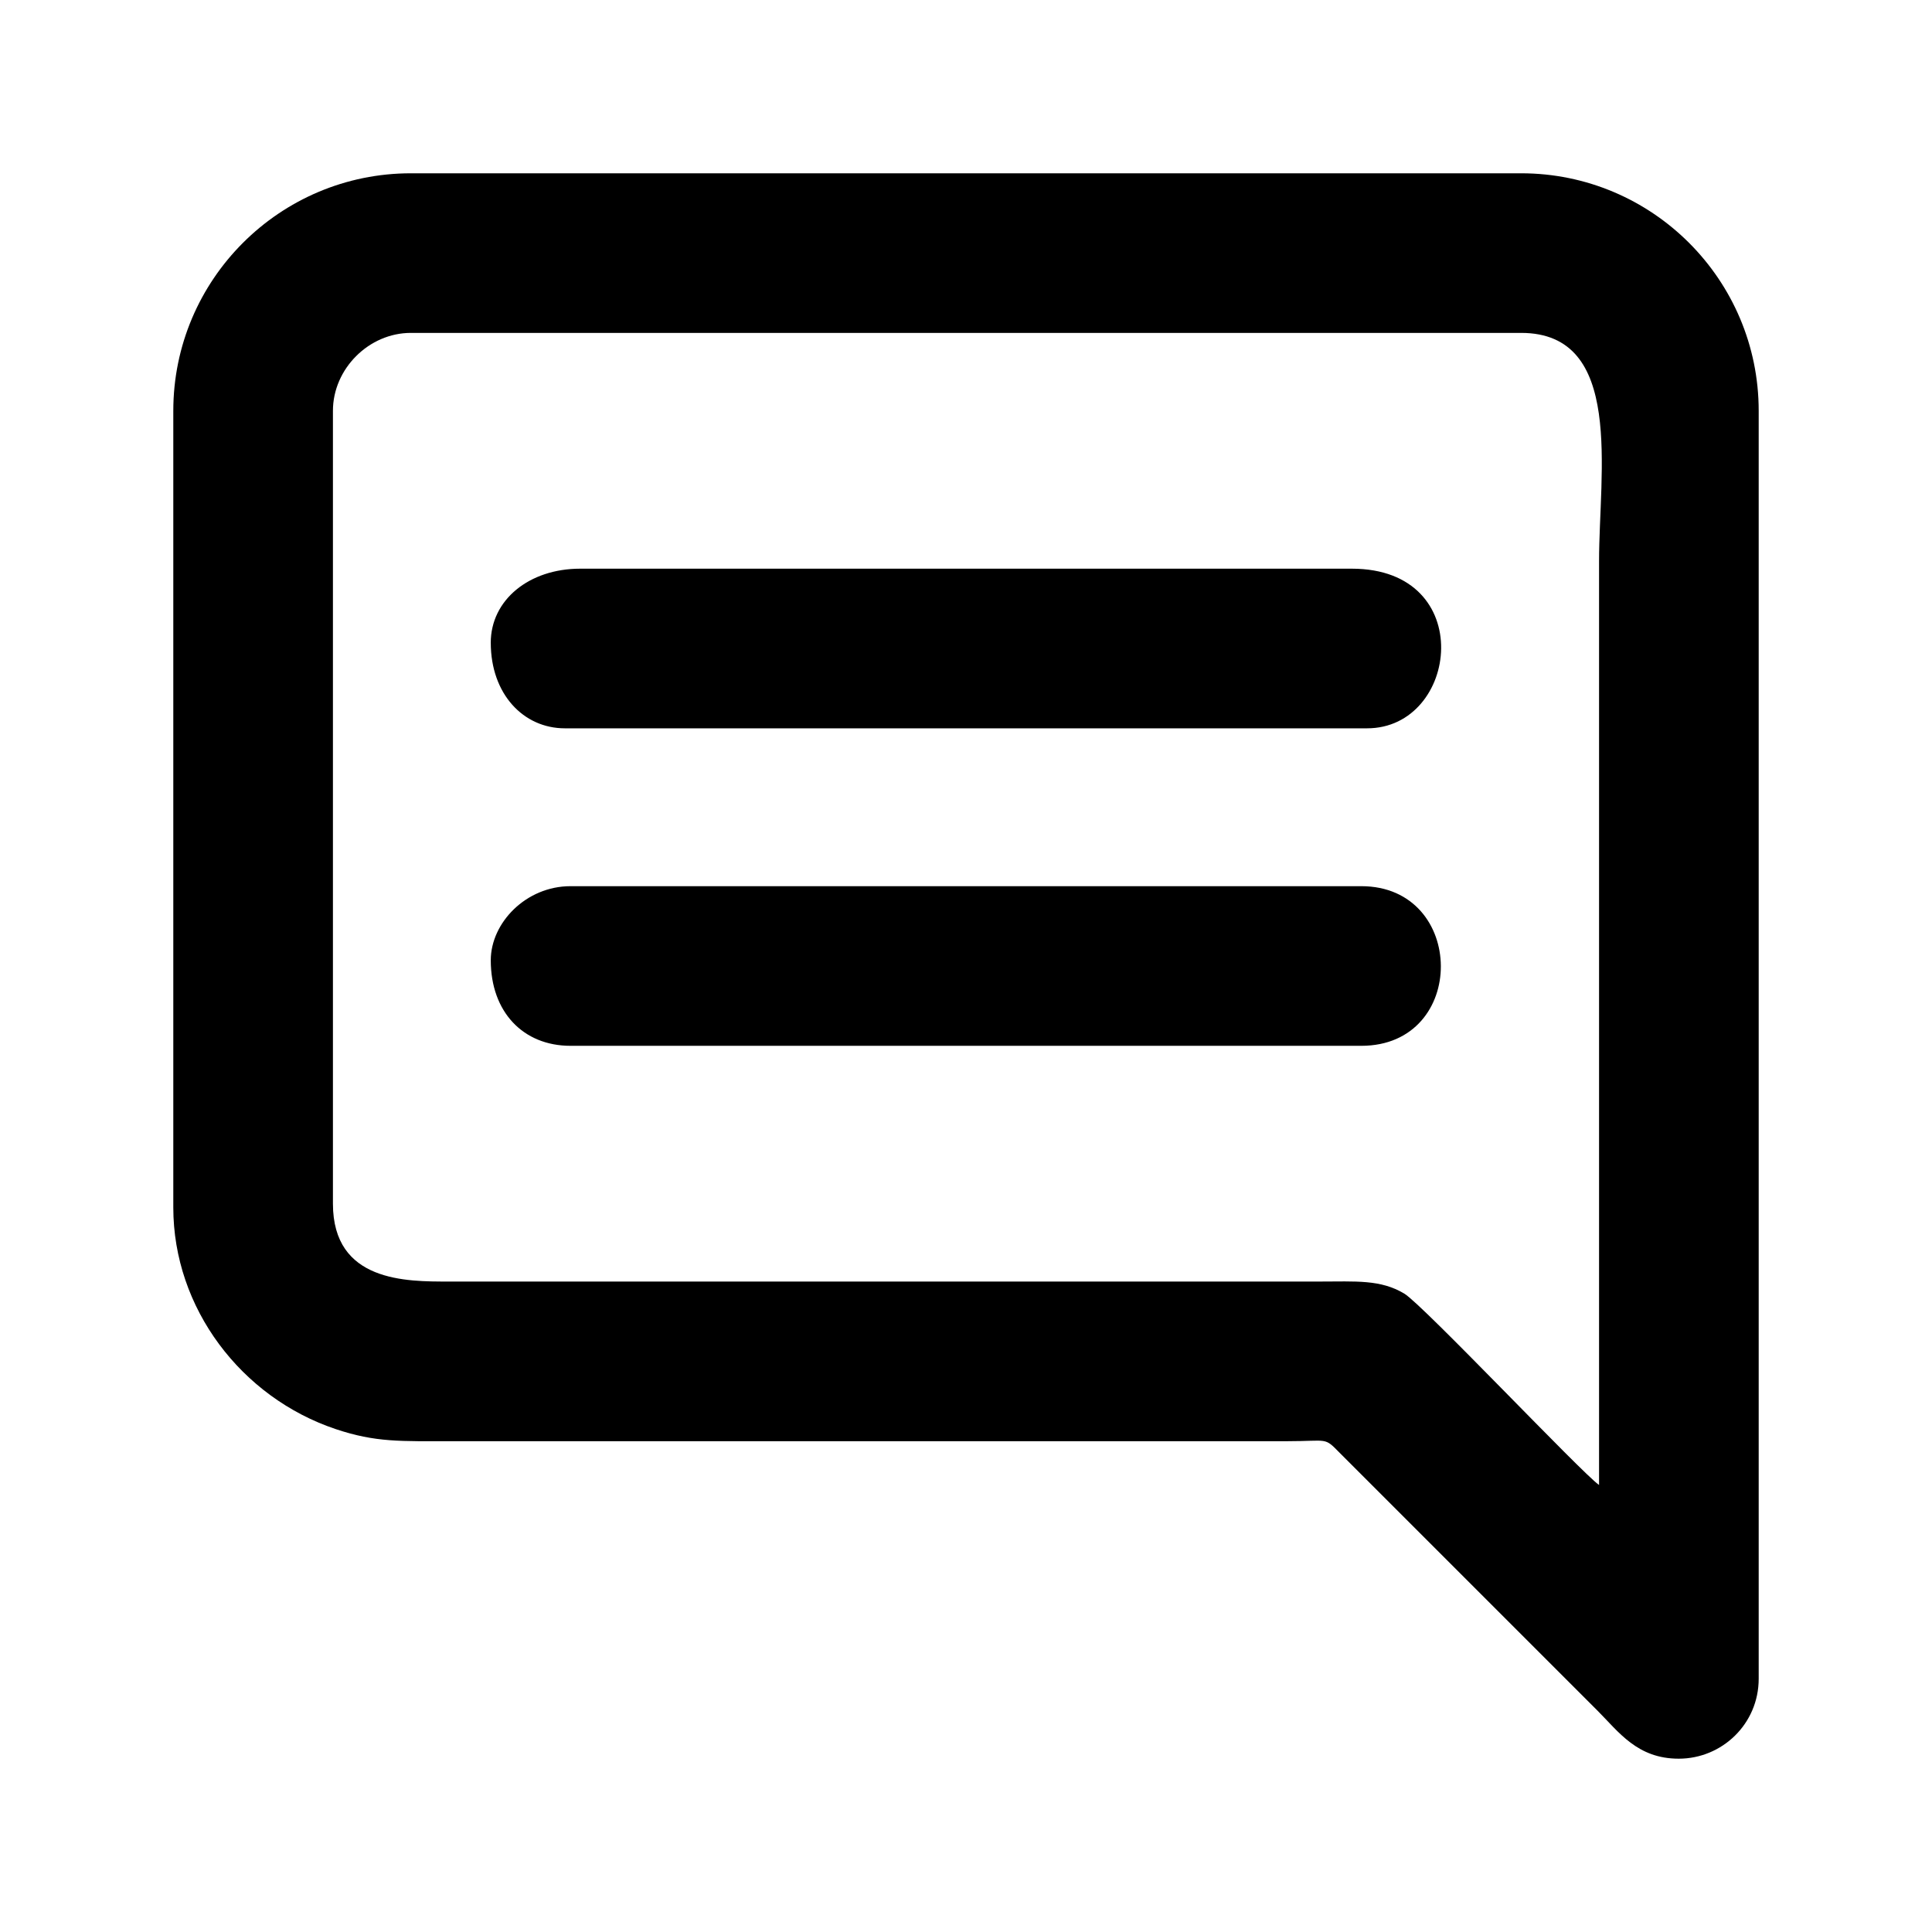
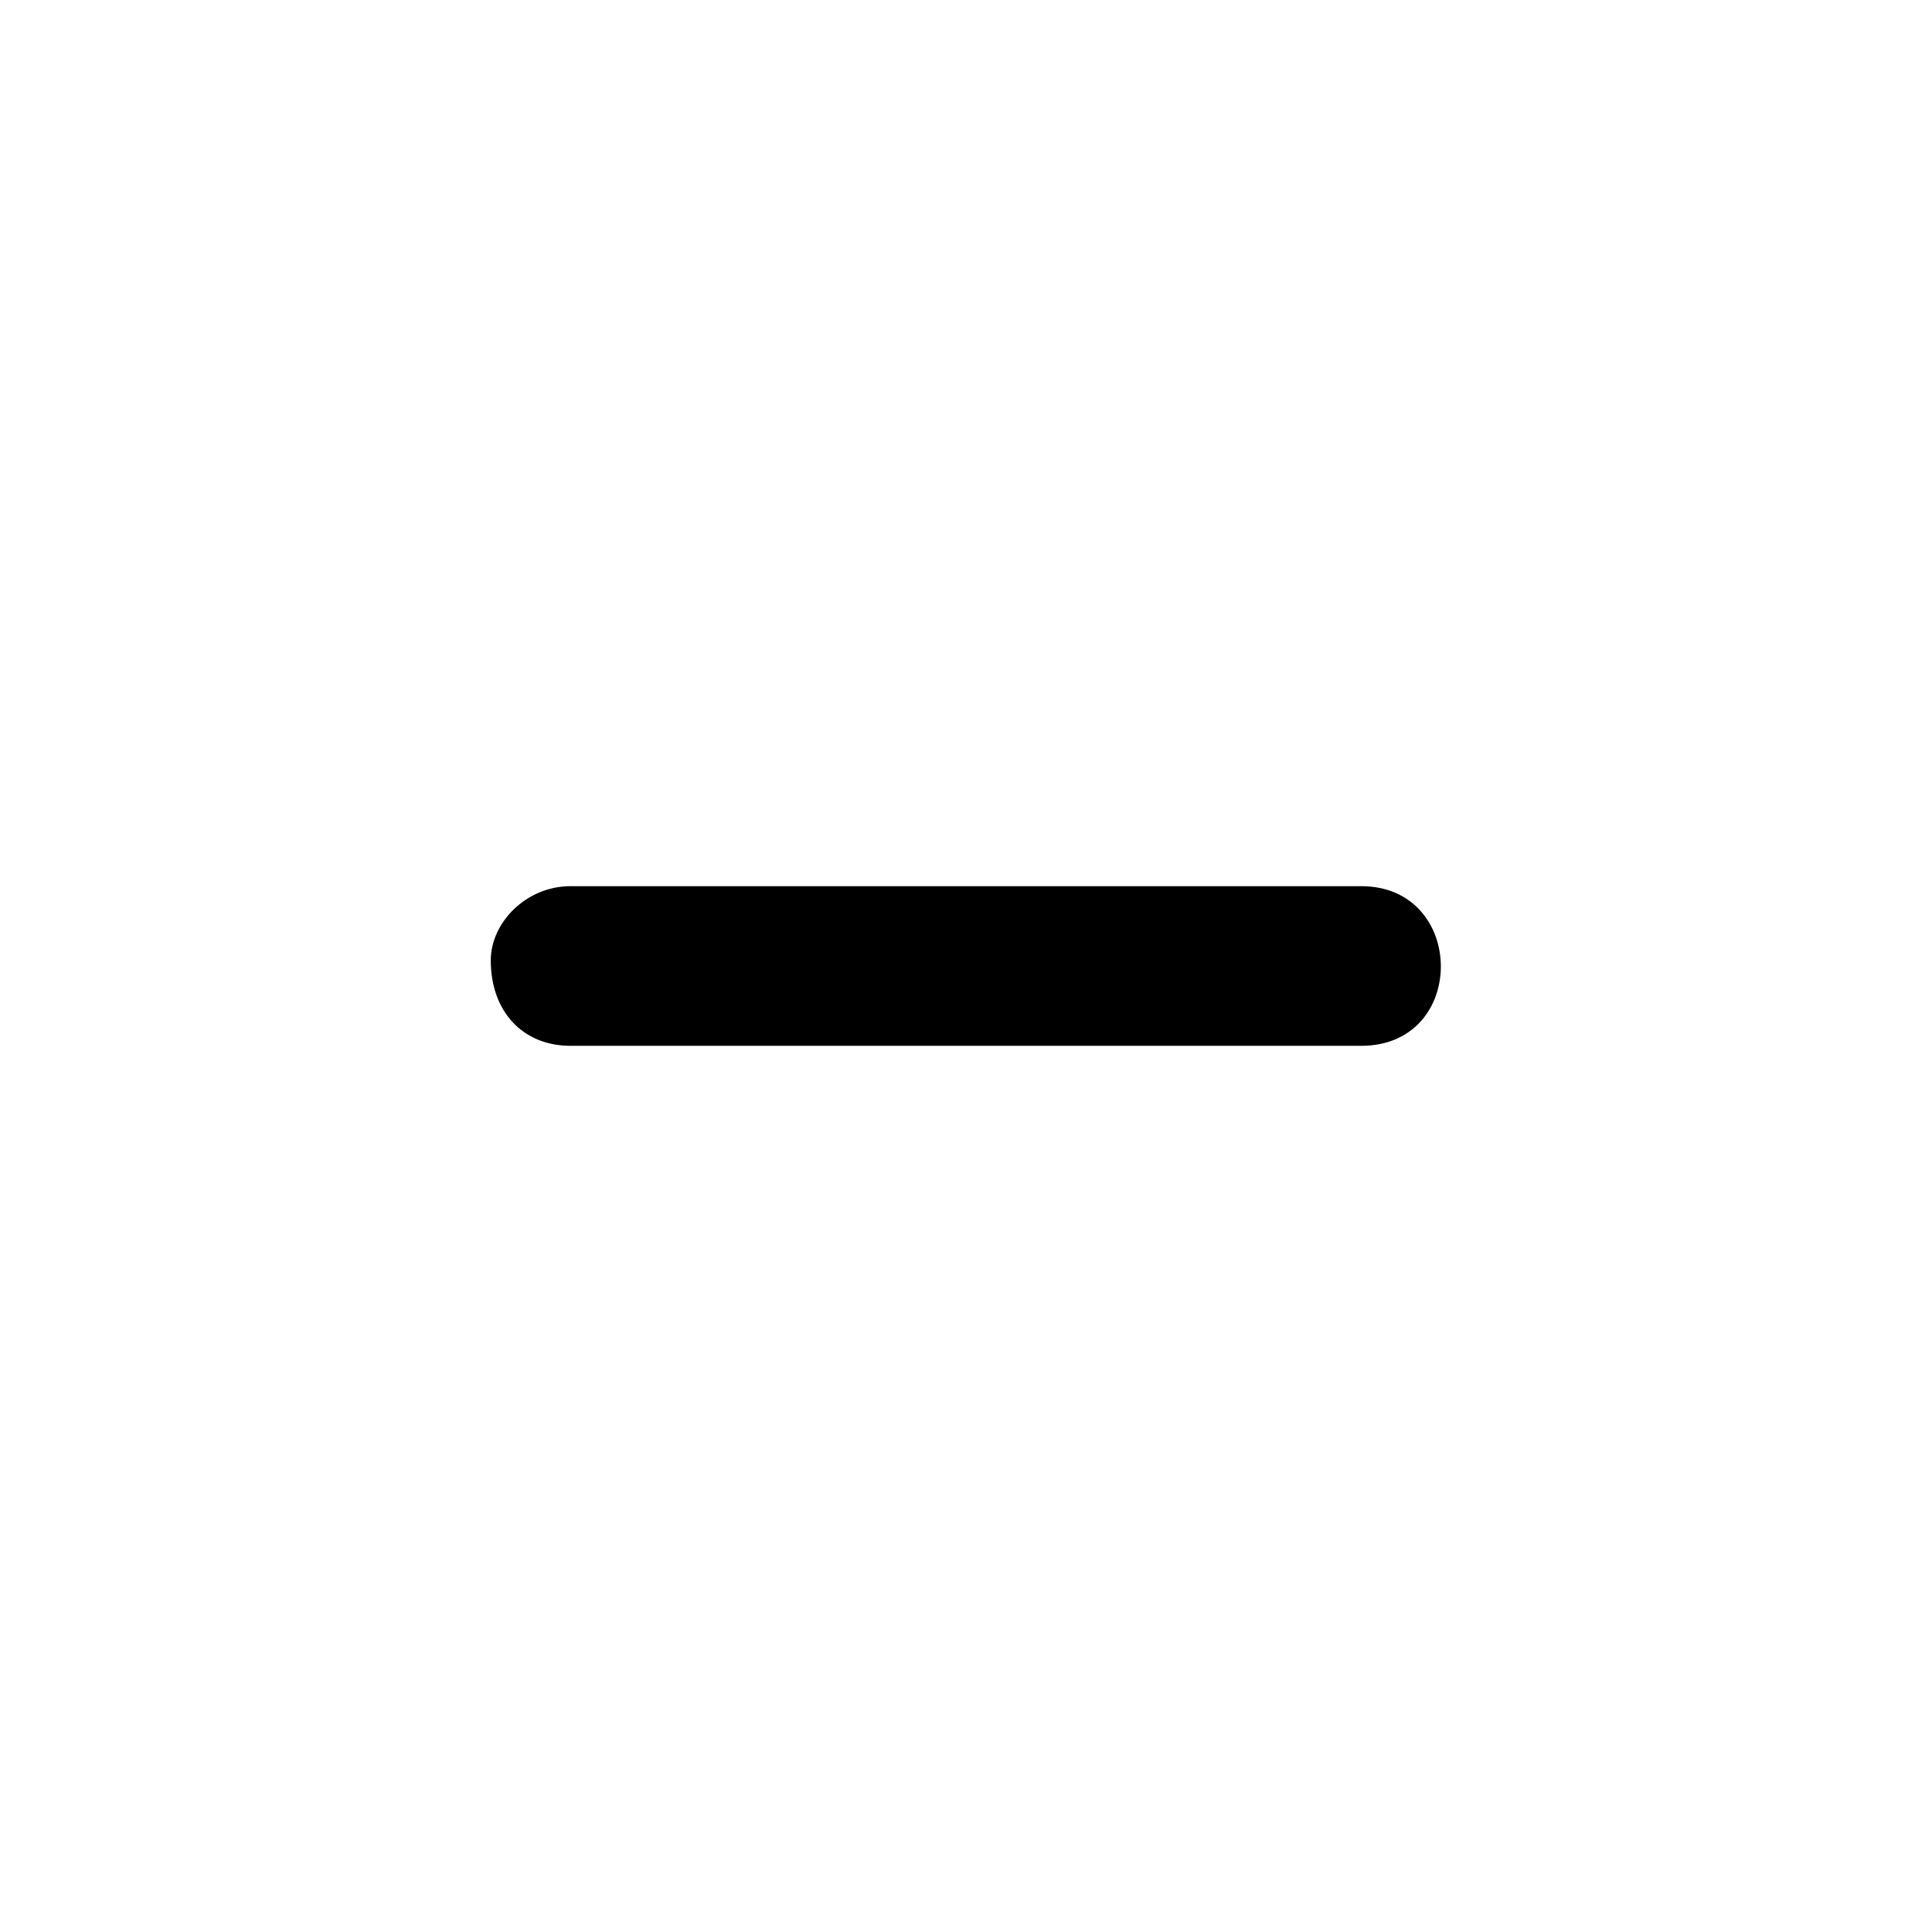
<svg xmlns="http://www.w3.org/2000/svg" fill="#000000" width="800px" height="800px" version="1.1" viewBox="144 144 512 512">
  <g fill-rule="evenodd">
-     <path d="m232.23 462.98v-210.11c0-11.129 9.52-20.648 20.648-20.648h294.24c27.371 0 20.648 36.832 20.648 60.453v244.86c-4.402-2.977-46.648-47.723-51.59-50.695-6.309-3.809-12.852-3.215-22.492-3.215h-230.75c-11.188 0-30.703 0.18-30.703-20.648zm-42.305-210.11v211.12c0 26.715 18.031 50.34 43.02 58.73 10.652 3.57 17.195 3.215 31 3.215h221.17c11.066 0 9.699-1.191 13.984 3.152l68.25 68.25c5.652 5.652 10.531 12.734 21.539 12.734 11.484 0 21.184-9.223 21.184-21.184v-336.01c0-34.75-28.203-62.953-62.953-62.953h-294.24c-34.75 0-62.953 28.203-62.953 62.953z" />
-     <path d="m274.06 314.34c0 13.566 8.629 22.672 19.637 22.672h212.6c24.336 0 29.336-42.305-4.047-42.305h-204.51c-13.508 0-23.684 8.27-23.684 19.637z" />
-     <path d="m274.06 398.48c0 13.688 8.57 22.672 21.125 22.672h209.57c28.324 0 27.906-42.305 0-42.305h-209.57c-11.781 0-21.125 9.699-21.125 19.637z" />
+     <path d="m274.06 398.48c0 13.688 8.57 22.672 21.125 22.672h209.57c28.324 0 27.906-42.305 0-42.305h-209.57c-11.781 0-21.125 9.699-21.125 19.637" />
  </g>
</svg>